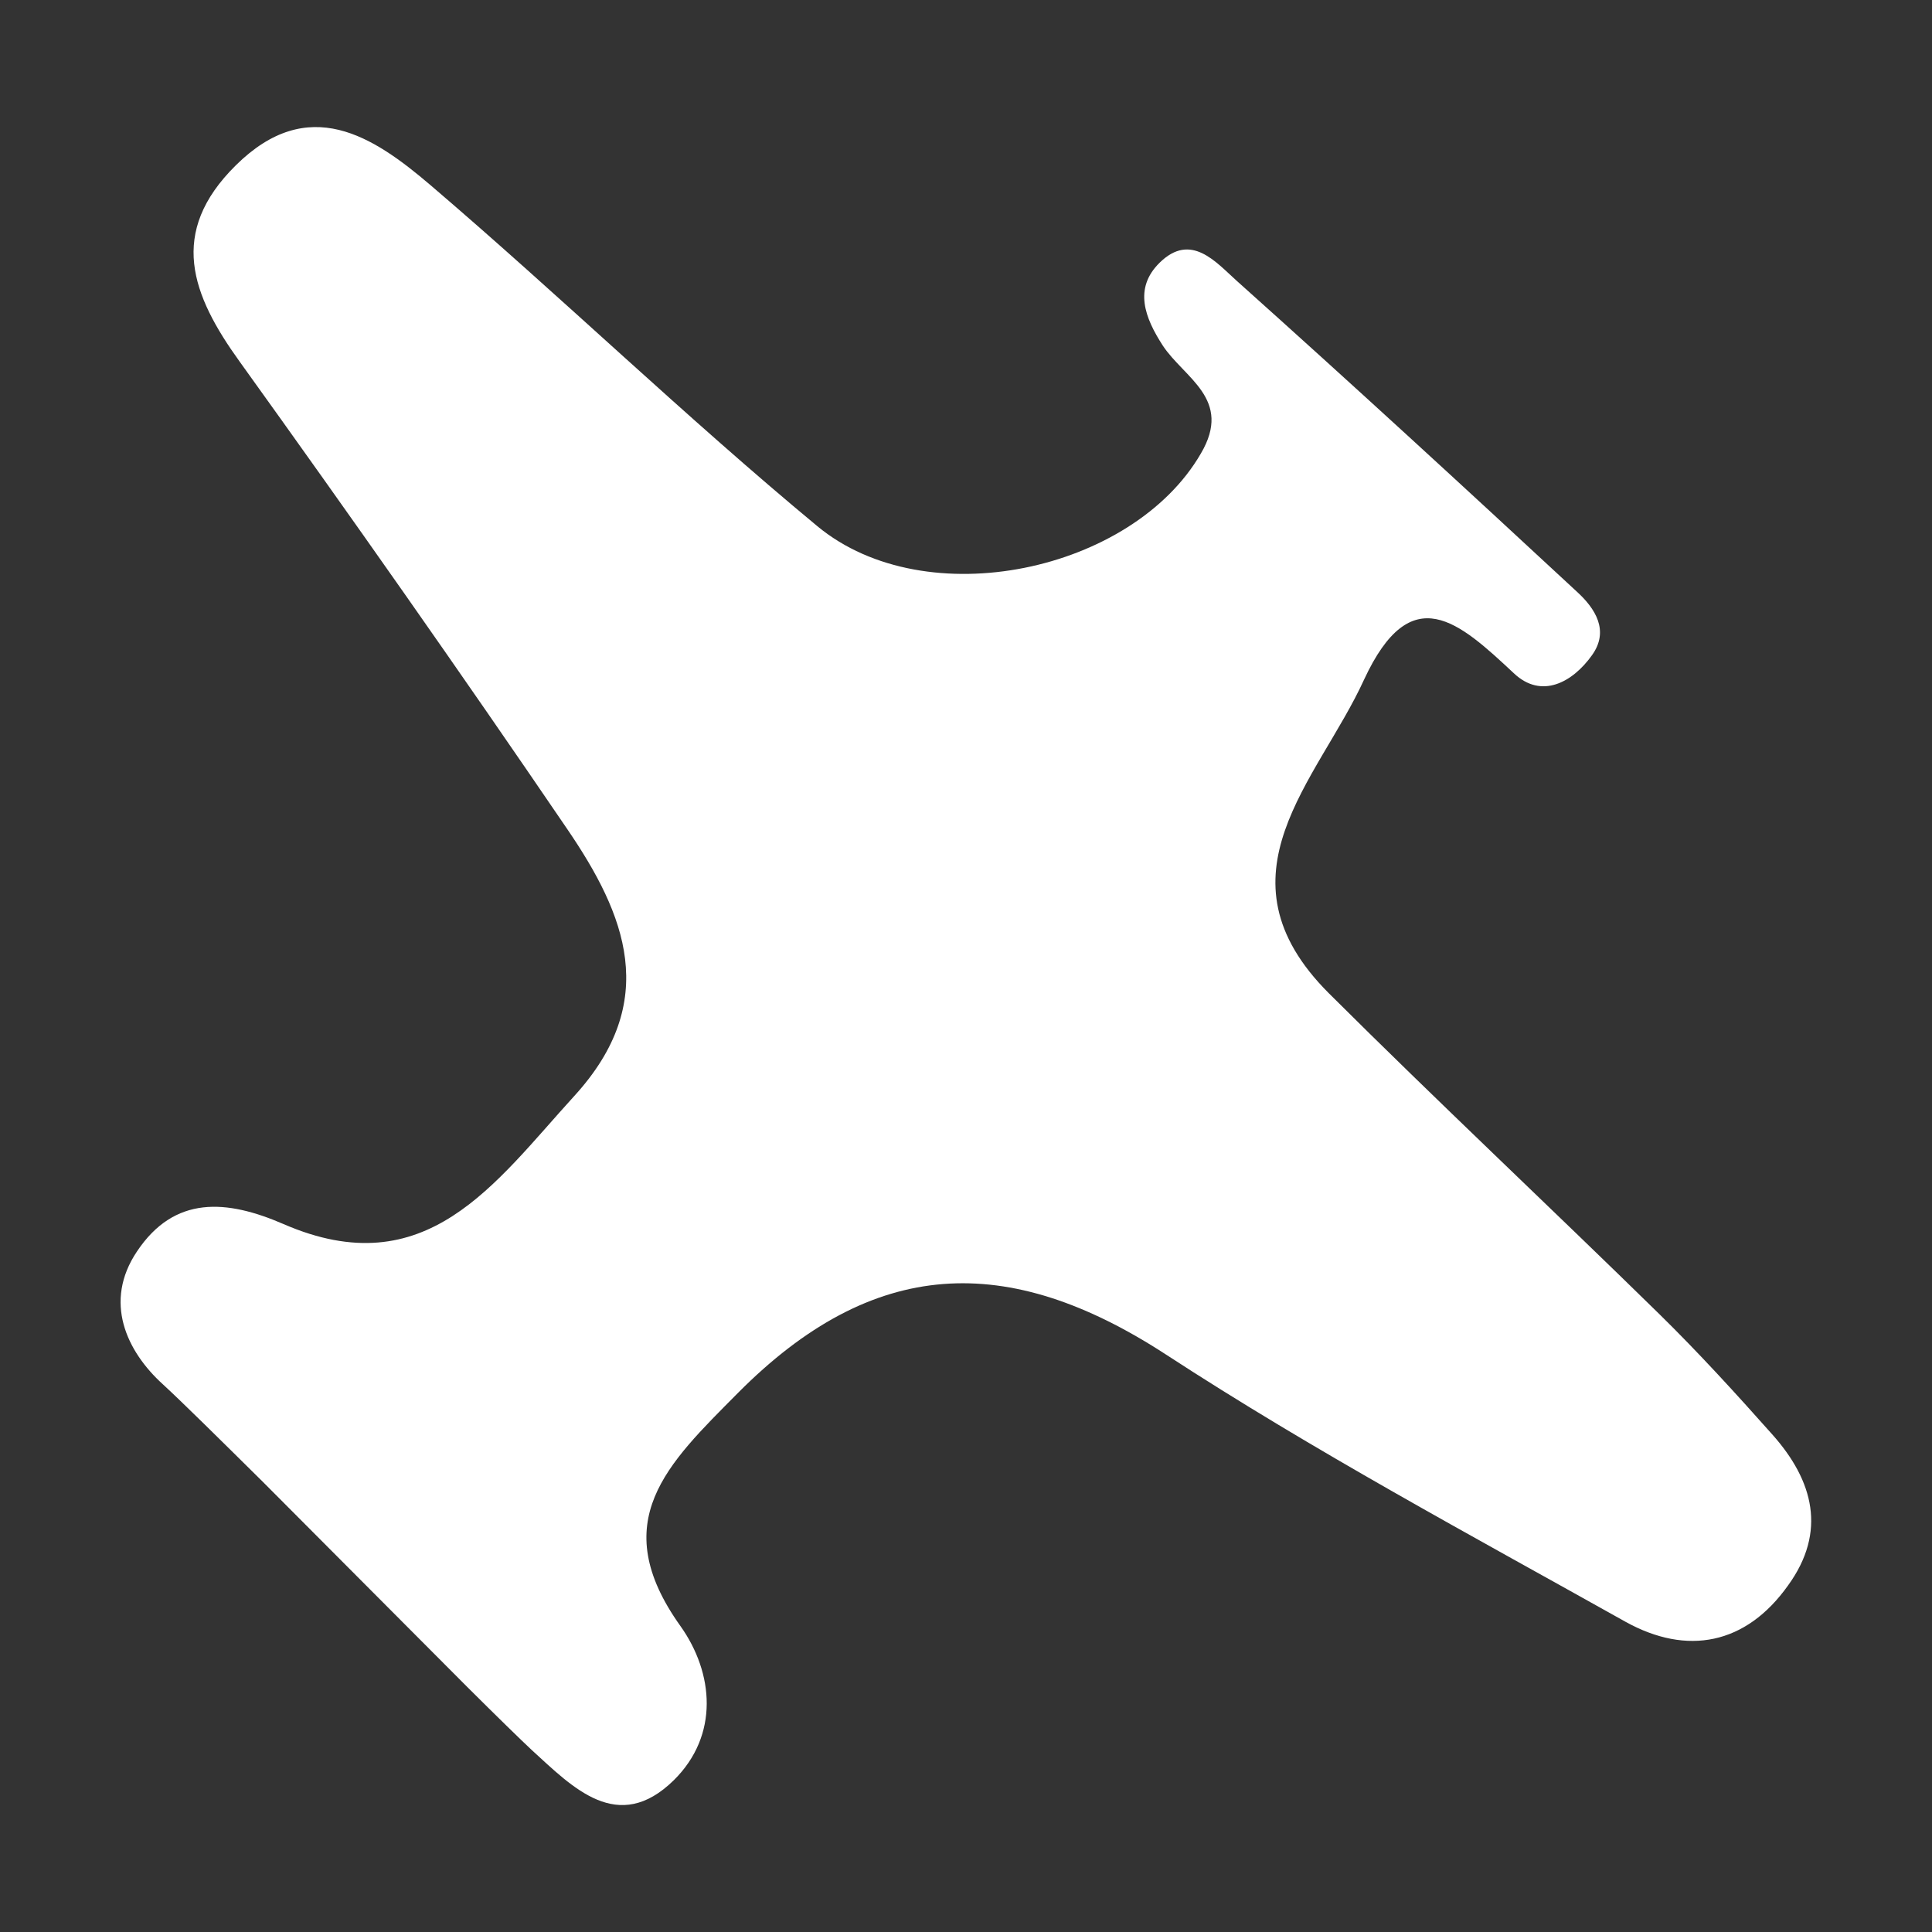
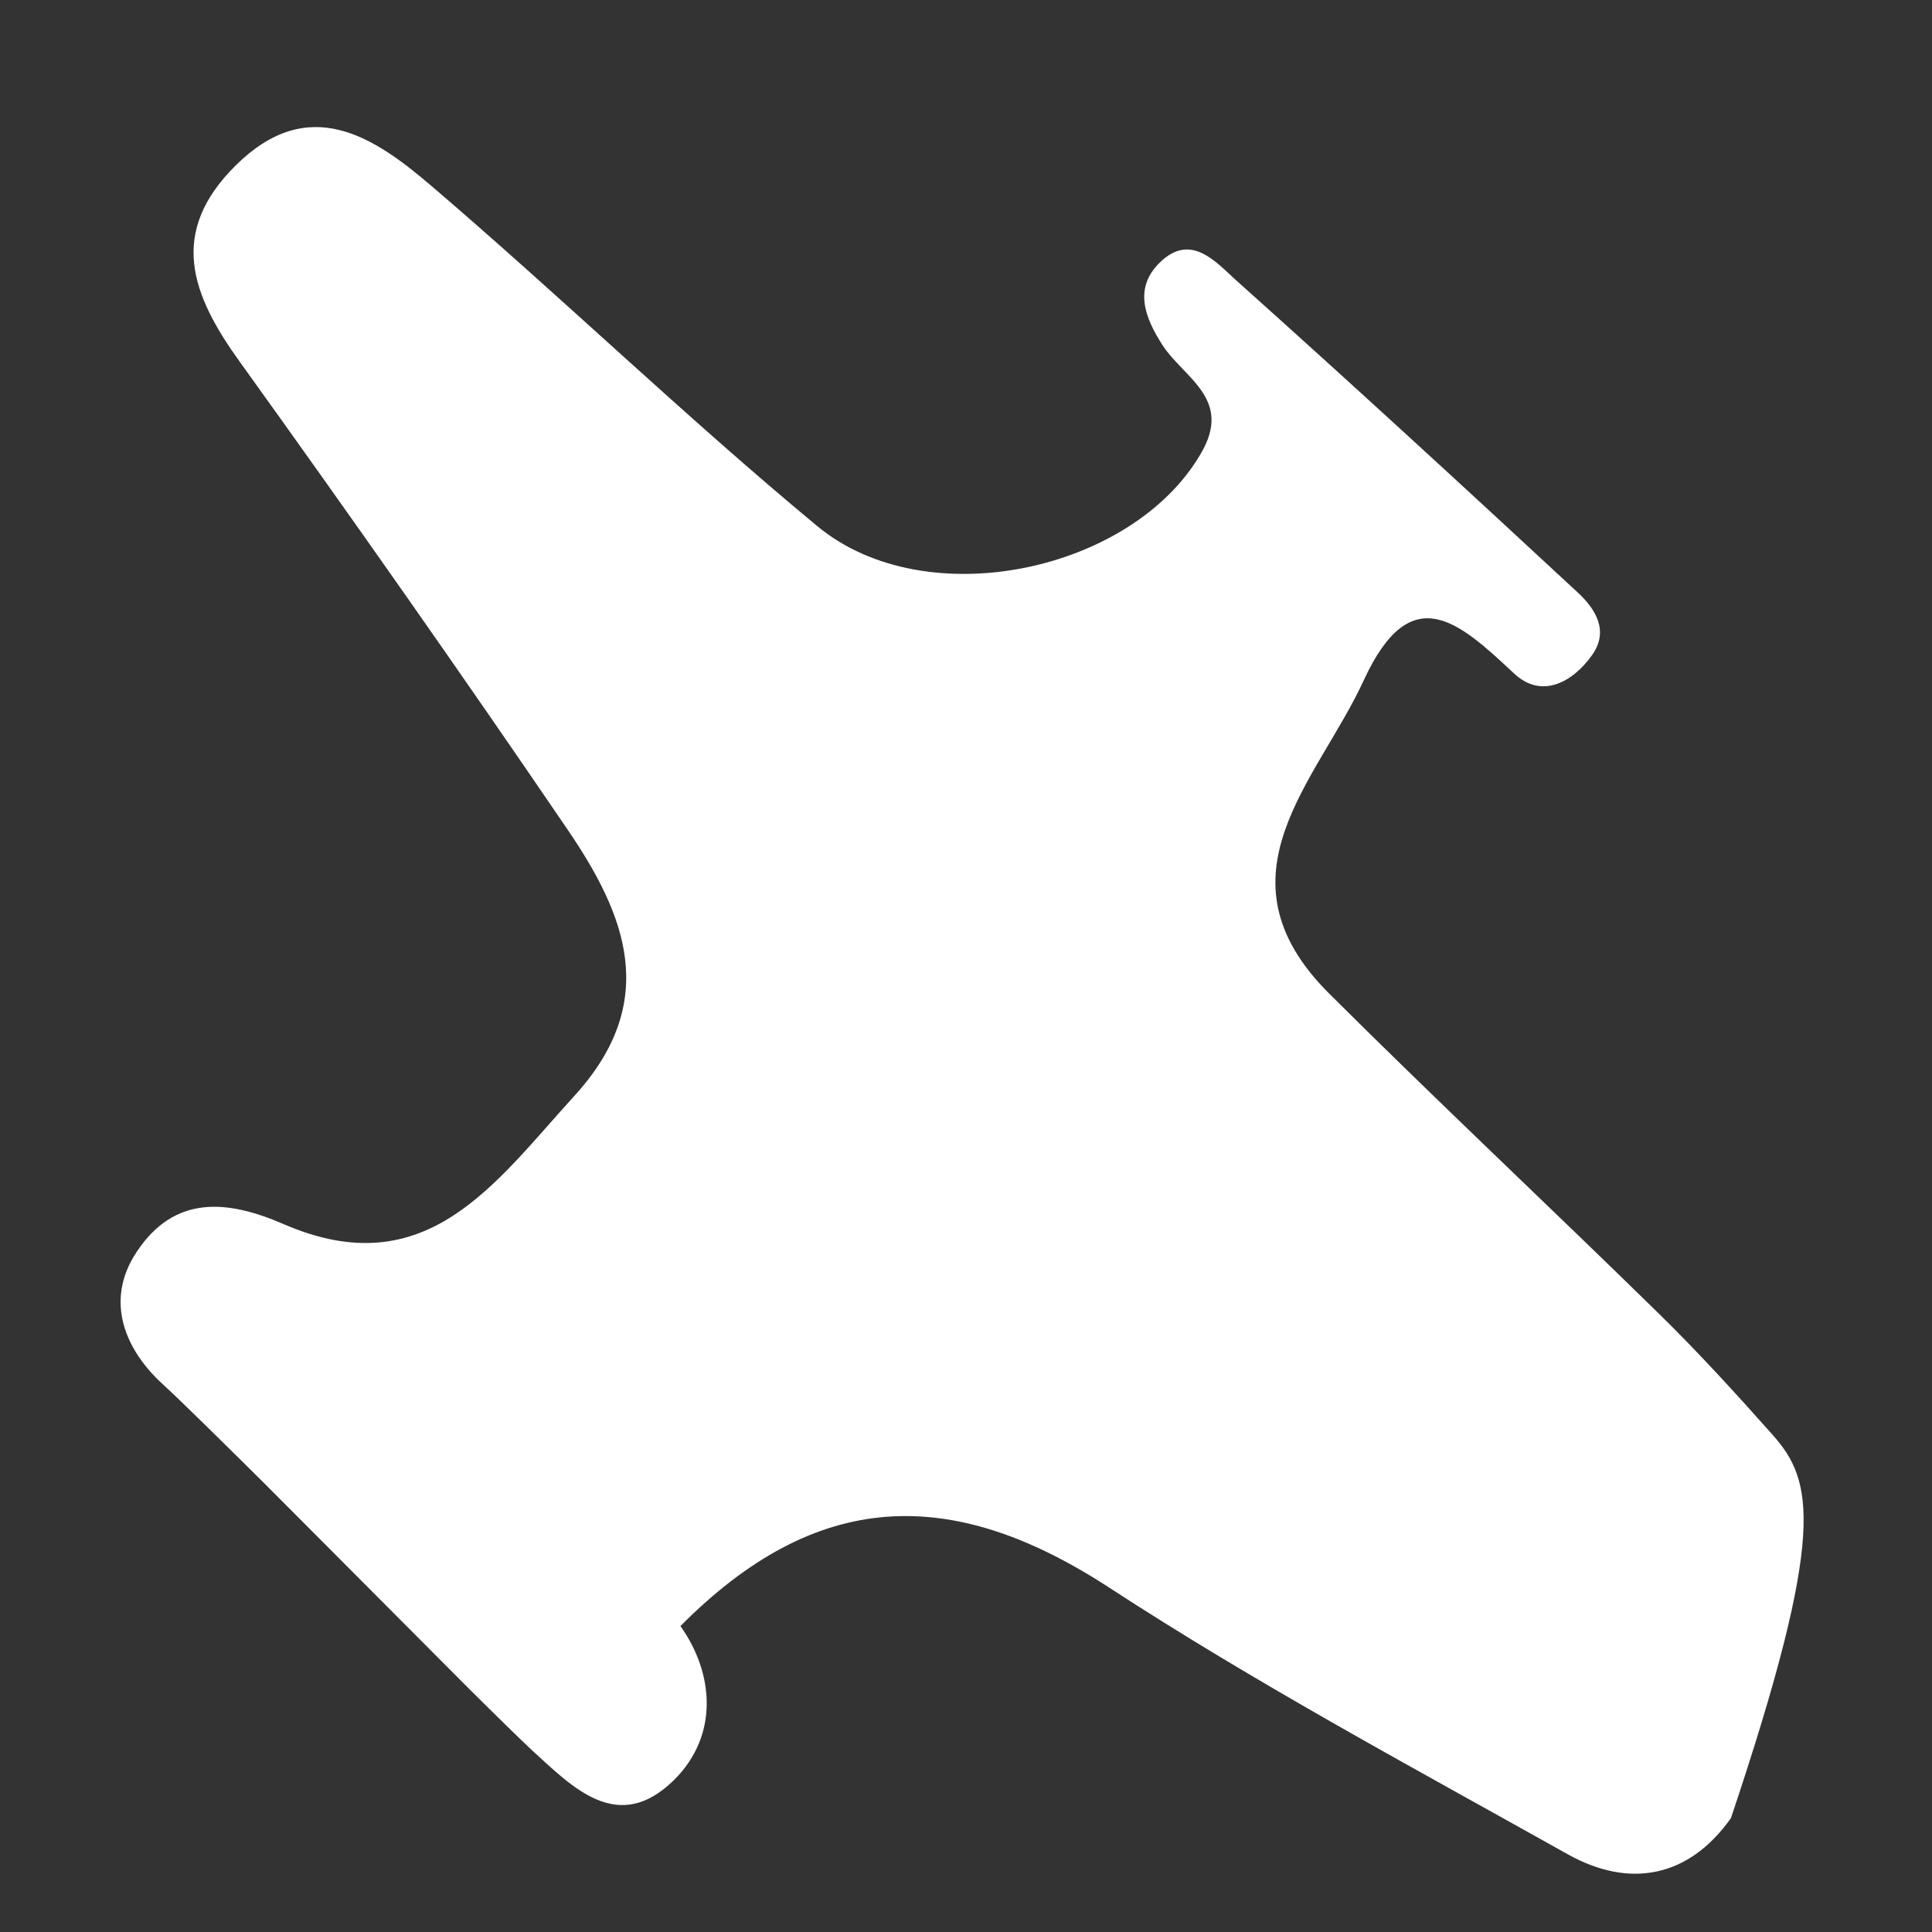
<svg xmlns="http://www.w3.org/2000/svg" id="Layer_1" x="0px" y="0px" width="40px" height="40px" viewBox="310 0 40 40" xml:space="preserve">
  <rect x="310" y="0" width="40" height="40" fill="#333333" stroke="none" />
-   <path fill="#FFFFFF" d="M346.698,29.704c-0.753-0.847-1.525-1.694-2.335-2.489c-2.275-2.23-4.596-4.404-6.853-6.653  c-2.431-2.433-0.228-4.395,0.73-6.488c0.979-2.112,1.97-1.192,3.107-0.131c0.567,0.533,1.209,0.189,1.613-0.377  c0.366-0.509,0.068-0.971-0.32-1.323c-2.326-2.158-4.667-4.31-7.034-6.428c-0.43-0.385-0.948-1.016-1.598-0.375  c-0.541,0.532-0.305,1.14,0.065,1.713c0.444,0.676,1.455,1.107,0.79,2.236c-1.412,2.441-5.686,3.371-7.941,1.505  c-2.738-2.269-5.307-4.753-8.014-7.065c-1.183-1.008-2.521-1.896-4.027-0.405c-1.409,1.393-0.914,2.684,0.081,4.063  c2.298,3.198,4.563,6.419,6.782,9.678c1.207,1.768,1.938,3.563,0.147,5.525c-1.648,1.806-3.064,3.938-6.021,2.653  c-1.174-0.509-2.256-0.6-3.035,0.568c-0.697,1.039-0.218,2.066,0.541,2.753c0.407,0.375,1.173,1.133,2.069,2.019l4.229,4.244  c0.609,0.606,1.096,1.082,1.34,1.31c0.842,0.767,1.78,1.758,2.94,0.617c0.938-0.93,0.825-2.216,0.134-3.188  c-1.549-2.168-0.268-3.356,1.184-4.82c2.804-2.827,5.587-2.934,8.857-0.809c3.074,2.005,6.326,3.748,9.527,5.541  c1.271,0.704,2.491,0.477,3.365-0.755C347.825,31.712,347.545,30.657,346.698,29.704z" />
+   <path fill="#FFFFFF" d="M346.698,29.704c-0.753-0.847-1.525-1.694-2.335-2.489c-2.275-2.23-4.596-4.404-6.853-6.653  c-2.431-2.433-0.228-4.395,0.73-6.488c0.979-2.112,1.97-1.192,3.107-0.131c0.567,0.533,1.209,0.189,1.613-0.377  c0.366-0.509,0.068-0.971-0.32-1.323c-2.326-2.158-4.667-4.31-7.034-6.428c-0.43-0.385-0.948-1.016-1.598-0.375  c-0.541,0.532-0.305,1.14,0.065,1.713c0.444,0.676,1.455,1.107,0.79,2.236c-1.412,2.441-5.686,3.371-7.941,1.505  c-2.738-2.269-5.307-4.753-8.014-7.065c-1.183-1.008-2.521-1.896-4.027-0.405c-1.409,1.393-0.914,2.684,0.081,4.063  c2.298,3.198,4.563,6.419,6.782,9.678c1.207,1.768,1.938,3.563,0.147,5.525c-1.648,1.806-3.064,3.938-6.021,2.653  c-1.174-0.509-2.256-0.6-3.035,0.568c-0.697,1.039-0.218,2.066,0.541,2.753c0.407,0.375,1.173,1.133,2.069,2.019l4.229,4.244  c0.609,0.606,1.096,1.082,1.34,1.31c0.842,0.767,1.78,1.758,2.94,0.617c0.938-0.93,0.825-2.216,0.134-3.188  c2.804-2.827,5.587-2.934,8.857-0.809c3.074,2.005,6.326,3.748,9.527,5.541  c1.271,0.704,2.491,0.477,3.365-0.755C347.825,31.712,347.545,30.657,346.698,29.704z" />
</svg>